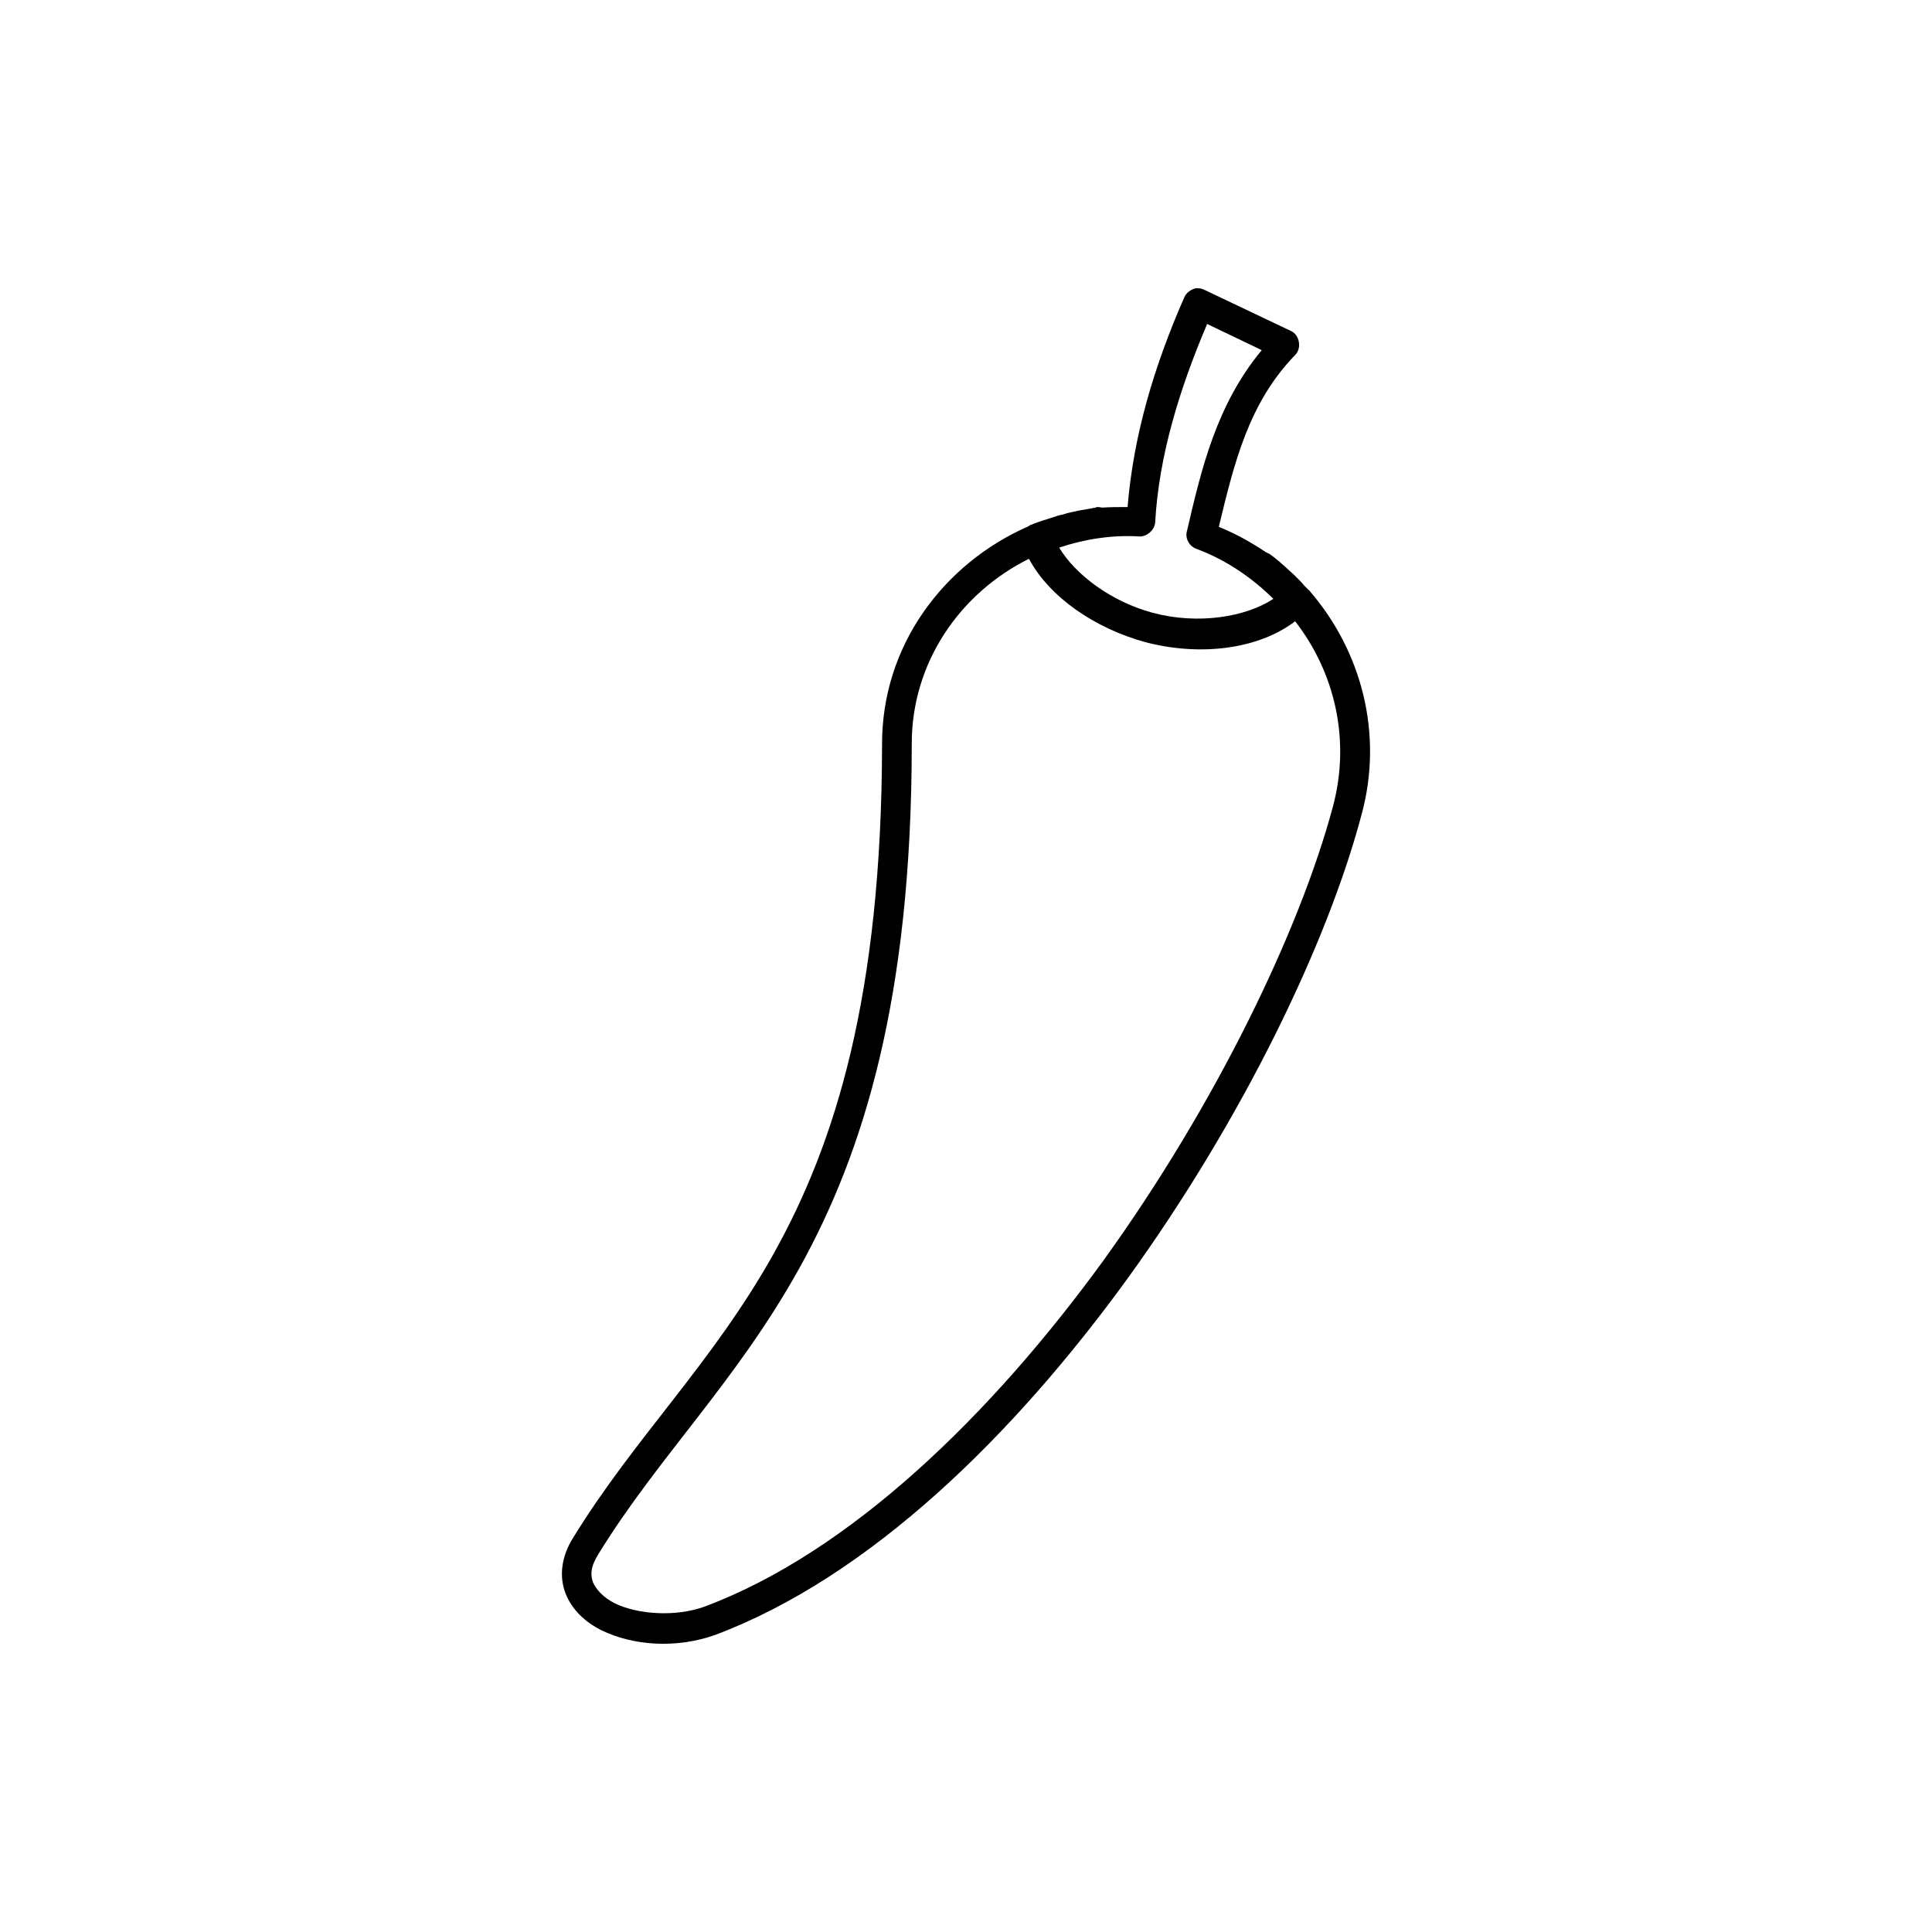
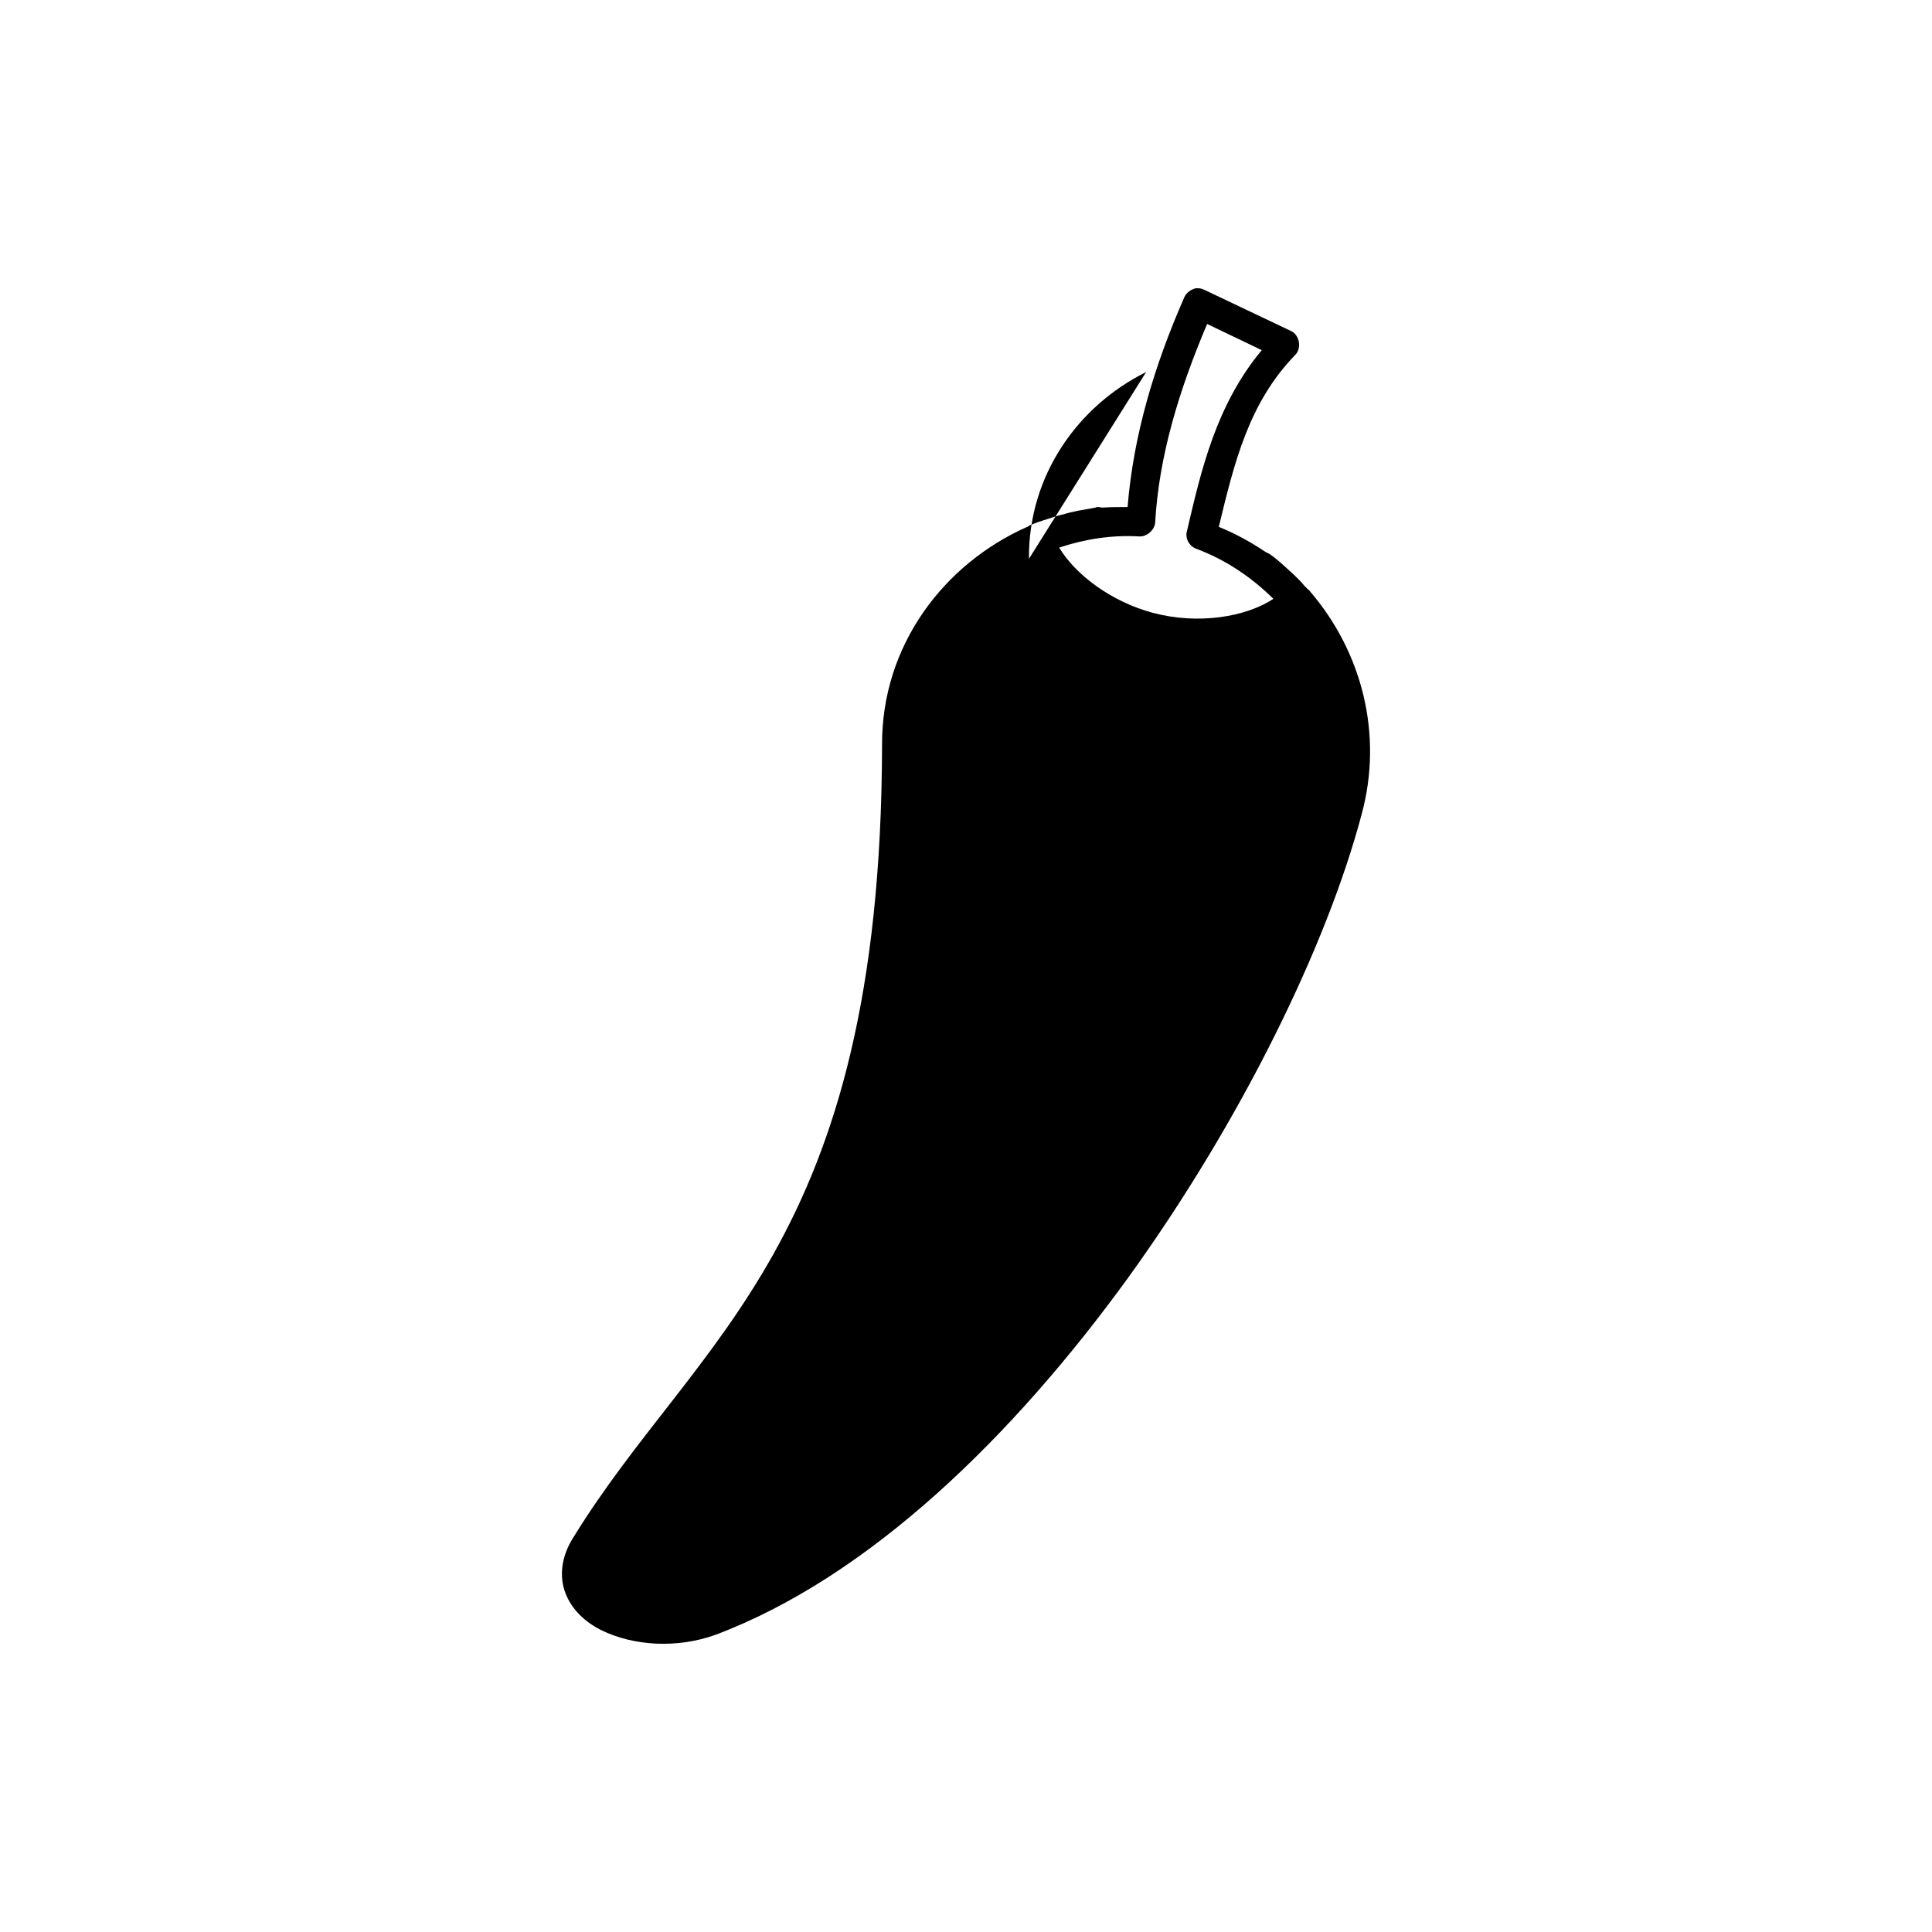
<svg xmlns="http://www.w3.org/2000/svg" fill="#000000" width="800px" height="800px" version="1.1" viewBox="144 144 512 512">
-   <path d="m460.95 220.38c-1.266 0.281-2.535 1.133-3.094 2.402-8.012 18.246-13.492 36.633-15.035 55.59-2.246 0-4.5 0-6.609 0.141h-0.281c-0.422-0.141-0.84-0.141-1.406-0.141 0 0.141-0.137 0.141-0.137 0.141-1.688 0.281-3.234 0.562-4.777 0.848-1.266 0.281-2.672 0.562-3.934 0.988-0.848 0.141-1.688 0.422-2.527 0.711-1.828 0.562-3.656 1.133-5.481 1.84-0.141 0.141-0.281 0.141-0.422 0.141-0.281 0.141-0.559 0.281-0.707 0.422-0.137 0-0.137 0-0.137 0.141h-0.141c-22.062 9.758-38.648 31.398-38.508 57.848v0.141c-0.281 132.67-49.051 156.43-81.934 210.04-3.094 4.953-3.652 10.184-1.969 14.57 1.688 4.387 5.199 7.644 9.418 9.766 8.574 4.242 20.098 4.949 30.355 1.273 40.898-15.422 78.98-52.758 109.34-94.625 30.219-41.867 52.703-88.258 61.836-122.63 5.906-21.496 0-43.422-13.633-59.262v-0.141h-0.137c-0.141-0.141-0.141-0.281-0.289-0.281-0.418-0.422-0.699-0.707-1.125-1.129-0.422-0.562-0.848-0.992-1.406-1.559-0.84-0.848-1.688-1.699-2.527-2.402-1.688-1.559-3.371-3.113-5.199-4.387-0.281-0.141-0.559-0.281-0.84-0.422 0 0-0.141 0-0.281-0.141-3.797-2.543-7.875-4.812-12.367-6.644 4.074-16.832 7.875-32.812 20.238-45.543 1.828-1.84 1.129-5.375-1.125-6.363l-22.91-10.891c-0.281-0.141-0.422-0.141-0.707-0.281-0.555-0.16-0.98-0.16-1.539-0.16zm2.953 9.477 14.473 6.934c-12.086 14.57-16.027 31.684-19.82 47.949-0.559 1.84 0.559 3.961 2.394 4.664 8.012 2.973 14.758 7.637 20.516 13.297-7.305 4.812-19.957 6.926-32.043 3.68-10.965-2.973-20.379-10.039-24.73-17.254 6.746-2.262 13.914-3.394 21.219-2.969 1.969 0.141 4.082-1.699 4.219-3.68 0.98-17.543 6.324-35.082 13.773-52.621zm-47.223 62.238c5.481 10.184 17.426 18.383 30.773 22.062 14.48 3.82 29.938 1.98 39.777-5.516 10.543 13.578 14.762 31.539 9.977 49.223-8.852 32.953-31.055 78.922-60.715 120.08-29.789 41.016-67.172 77.363-105.68 91.793-7.727 2.832-17.844 2.121-23.891-0.848-3.094-1.562-4.918-3.68-5.762-5.523-0.707-1.98-0.707-4.098 1.406-7.492 31.617-51.488 82.918-79.492 83.059-214.29v-0.141c-0.141-22.059 13.07-40.445 31.059-49.355z" />
+   <path d="m460.95 220.38c-1.266 0.281-2.535 1.133-3.094 2.402-8.012 18.246-13.492 36.633-15.035 55.59-2.246 0-4.5 0-6.609 0.141h-0.281c-0.422-0.141-0.84-0.141-1.406-0.141 0 0.141-0.137 0.141-0.137 0.141-1.688 0.281-3.234 0.562-4.777 0.848-1.266 0.281-2.672 0.562-3.934 0.988-0.848 0.141-1.688 0.422-2.527 0.711-1.828 0.562-3.656 1.133-5.481 1.84-0.141 0.141-0.281 0.141-0.422 0.141-0.281 0.141-0.559 0.281-0.707 0.422-0.137 0-0.137 0-0.137 0.141h-0.141c-22.062 9.758-38.648 31.398-38.508 57.848v0.141c-0.281 132.67-49.051 156.43-81.934 210.04-3.094 4.953-3.652 10.184-1.969 14.57 1.688 4.387 5.199 7.644 9.418 9.766 8.574 4.242 20.098 4.949 30.355 1.273 40.898-15.422 78.98-52.758 109.34-94.625 30.219-41.867 52.703-88.258 61.836-122.63 5.906-21.496 0-43.422-13.633-59.262v-0.141h-0.137c-0.141-0.141-0.141-0.281-0.289-0.281-0.418-0.422-0.699-0.707-1.125-1.129-0.422-0.562-0.848-0.992-1.406-1.559-0.84-0.848-1.688-1.699-2.527-2.402-1.688-1.559-3.371-3.113-5.199-4.387-0.281-0.141-0.559-0.281-0.84-0.422 0 0-0.141 0-0.281-0.141-3.797-2.543-7.875-4.812-12.367-6.644 4.074-16.832 7.875-32.812 20.238-45.543 1.828-1.84 1.129-5.375-1.125-6.363l-22.91-10.891c-0.281-0.141-0.422-0.141-0.707-0.281-0.555-0.16-0.98-0.16-1.539-0.16zm2.953 9.477 14.473 6.934c-12.086 14.57-16.027 31.684-19.82 47.949-0.559 1.84 0.559 3.961 2.394 4.664 8.012 2.973 14.758 7.637 20.516 13.297-7.305 4.812-19.957 6.926-32.043 3.68-10.965-2.973-20.379-10.039-24.73-17.254 6.746-2.262 13.914-3.394 21.219-2.969 1.969 0.141 4.082-1.699 4.219-3.68 0.98-17.543 6.324-35.082 13.773-52.621zm-47.223 62.238v-0.141c-0.141-22.059 13.07-40.445 31.059-49.355z" />
</svg>